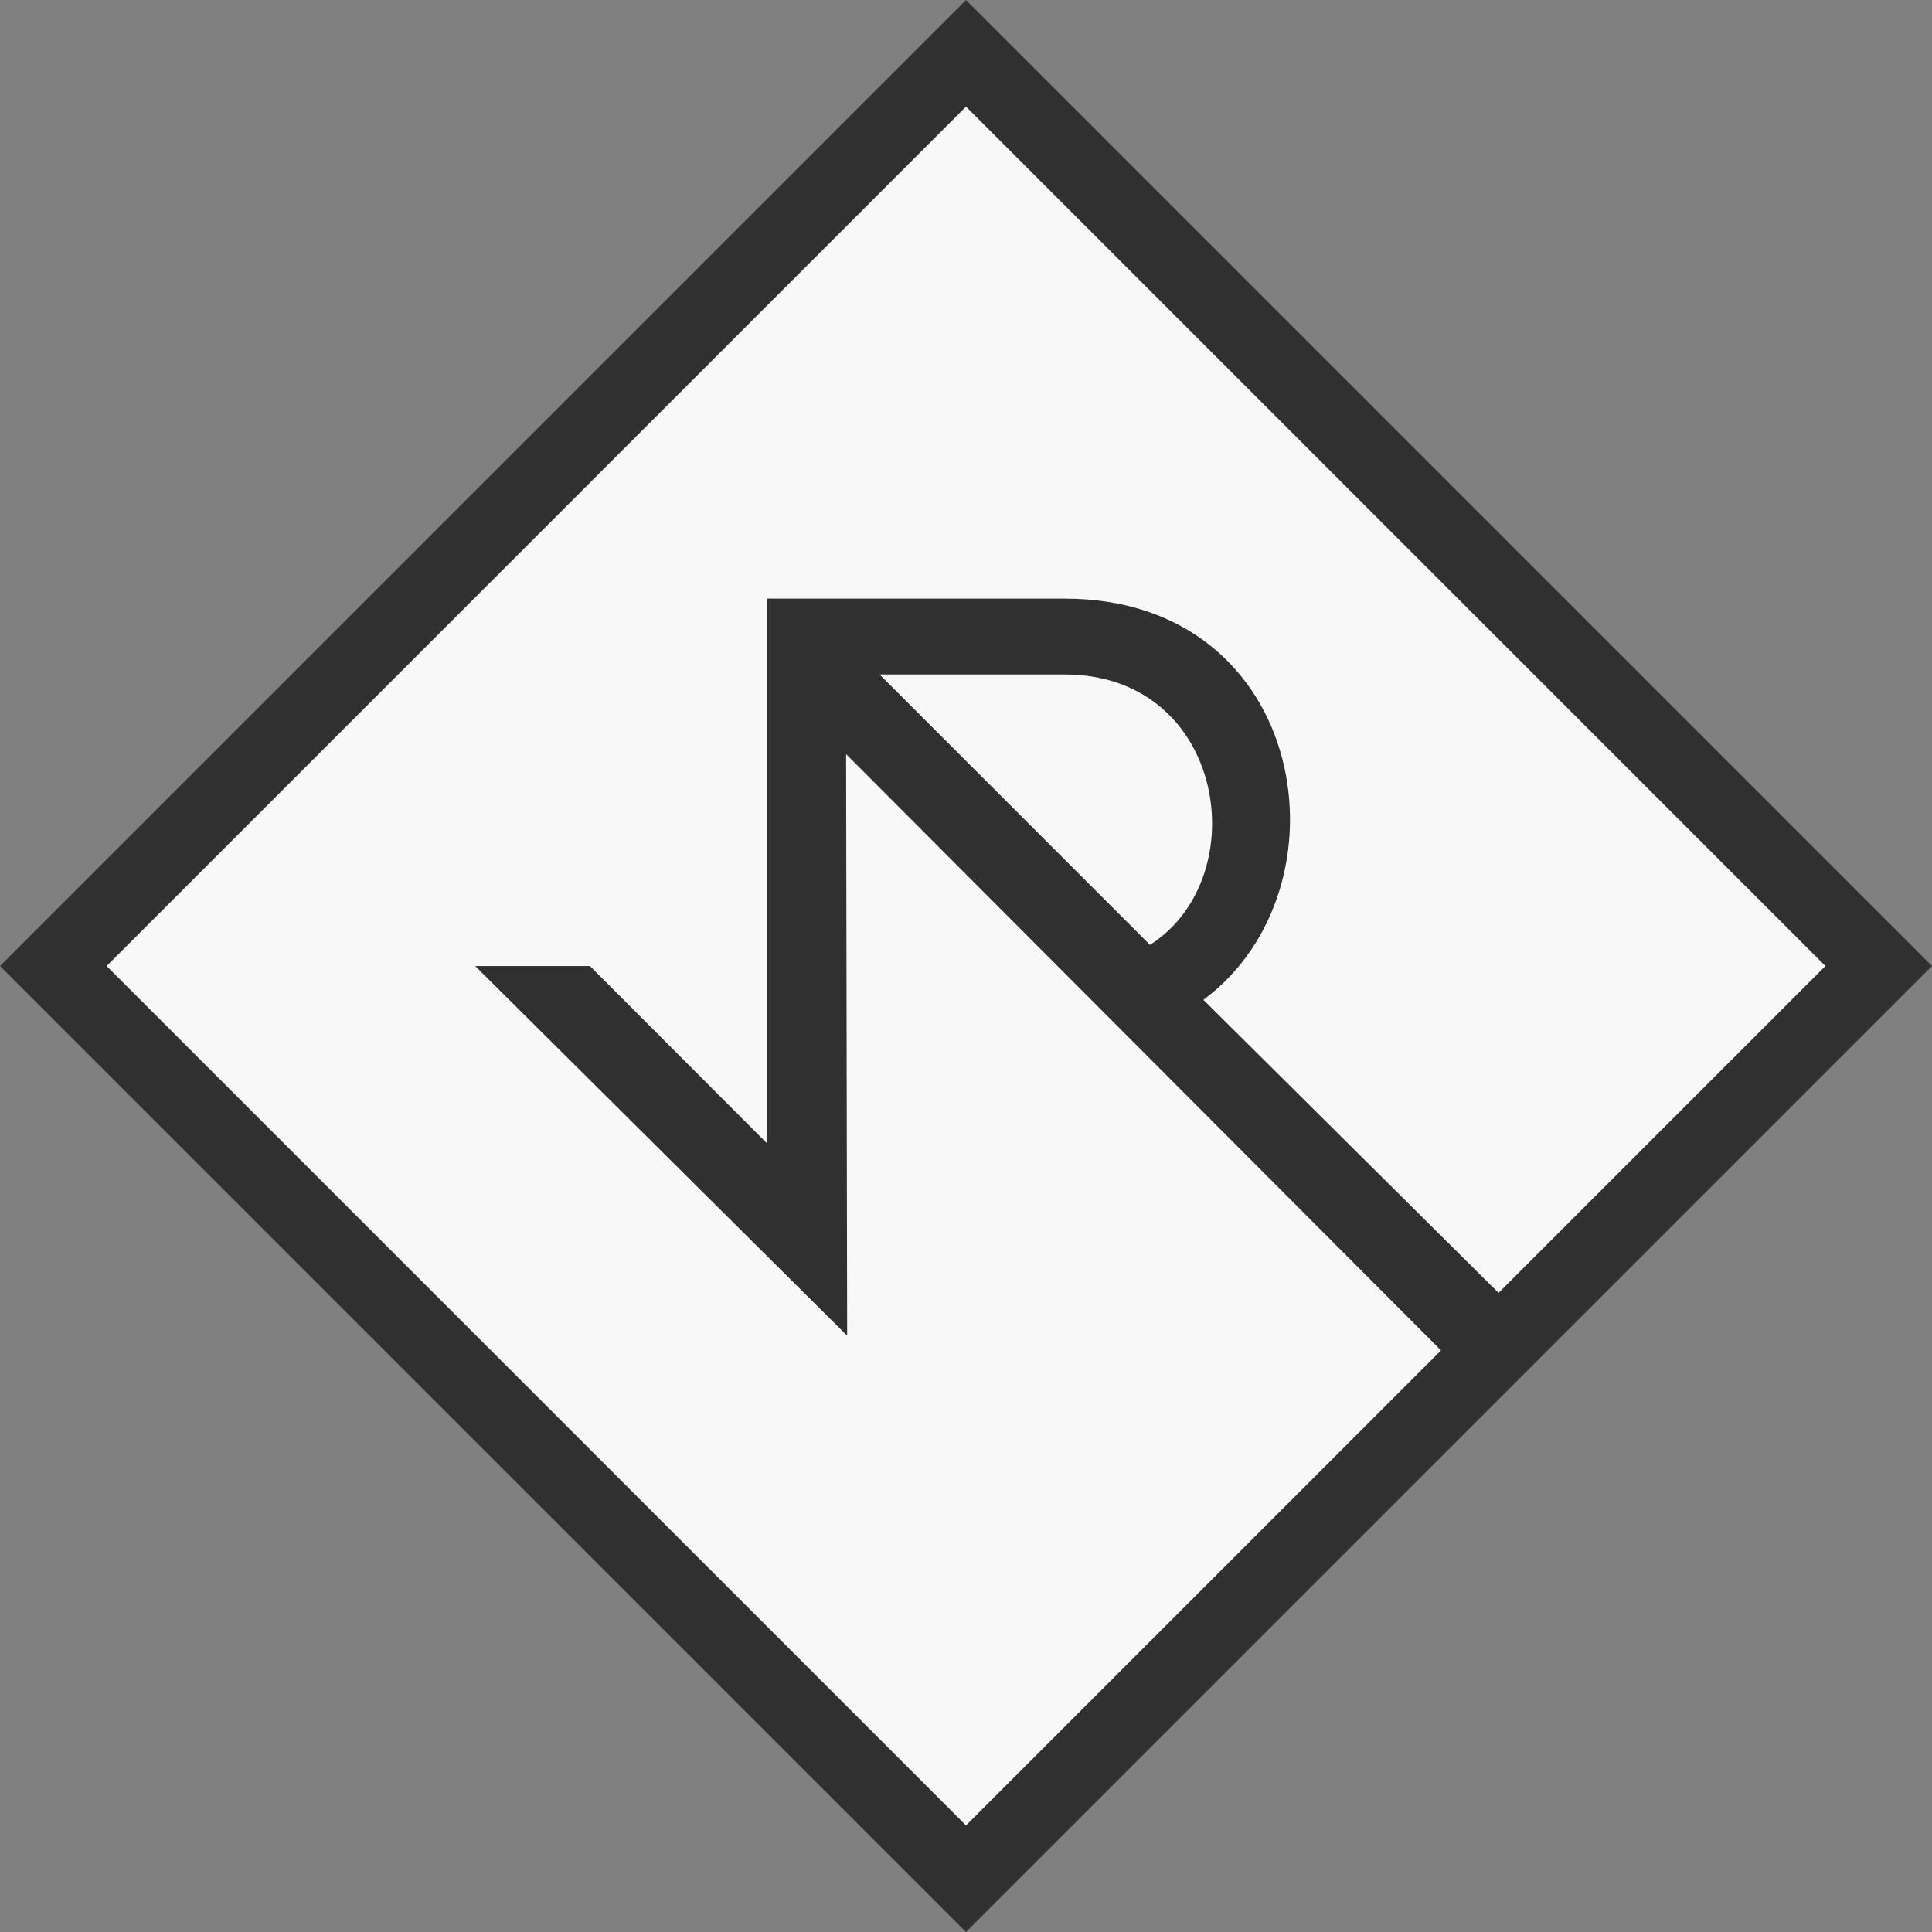
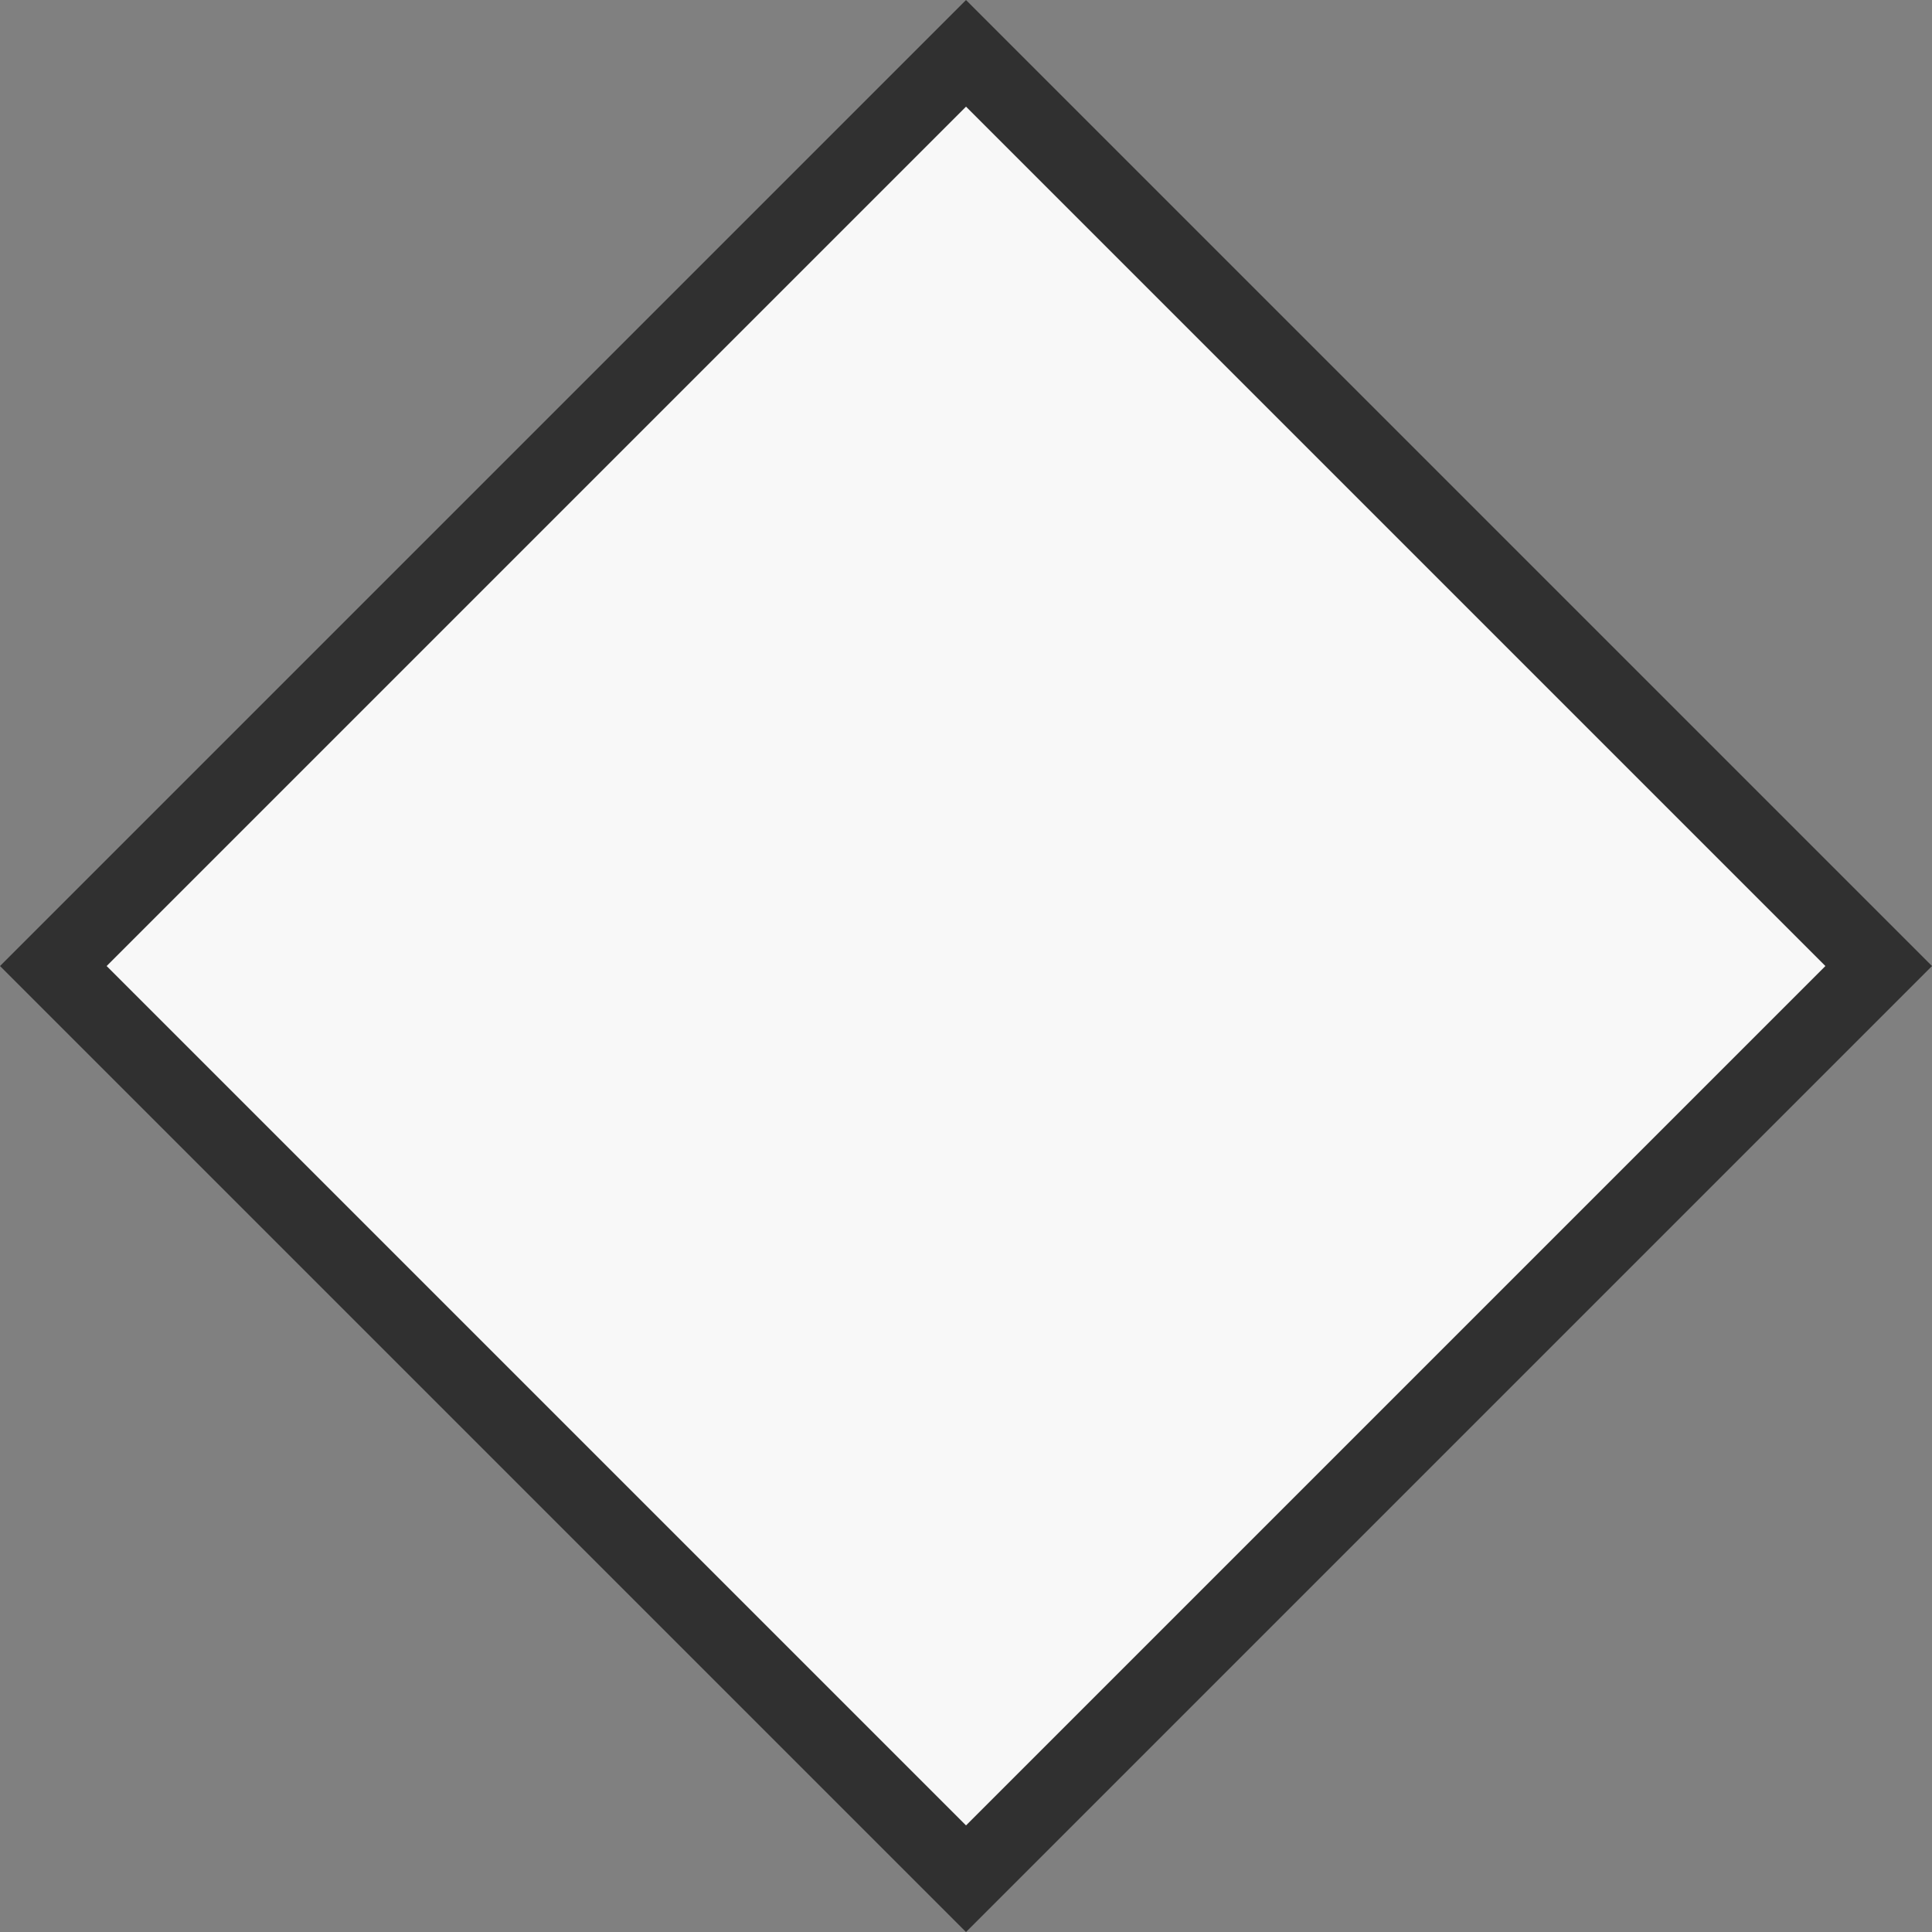
<svg xmlns="http://www.w3.org/2000/svg" id="_1" data-name="1" viewBox="0 0 384.41 384.41">
  <rect x="0" y="0" width="384.41" height="384.41" fill="#808080" stroke="none" />
  <defs>
    <style>.cls-1{fill:#f8f8f8;stroke:#303030;stroke-miterlimit:10;stroke-width:15px;}.cls-2{fill:#303030;}</style>
  </defs>
  <title>jr_logo</title>
  <rect class="cls-1" x="1610.88" y="297.29" width="256.82" height="256.82" transform="translate(-1338.67 1121.06) rotate(-45)" />
-   <path class="cls-2" d="M1853.58,499l-67.05-66.58c29.95-22.16,20.93-79.82-27.6-79.82h-59.27V460.94l-35.18-35.23h-22.83l74,73.54-0.21-115.71L1842.1,510.49Zm-77.68-77.51-53.8-53.8h36.83C1790.91,367.69,1797,408,1775.91,421.49Z" transform="translate(-1547.09 -233.49)" />
</svg>